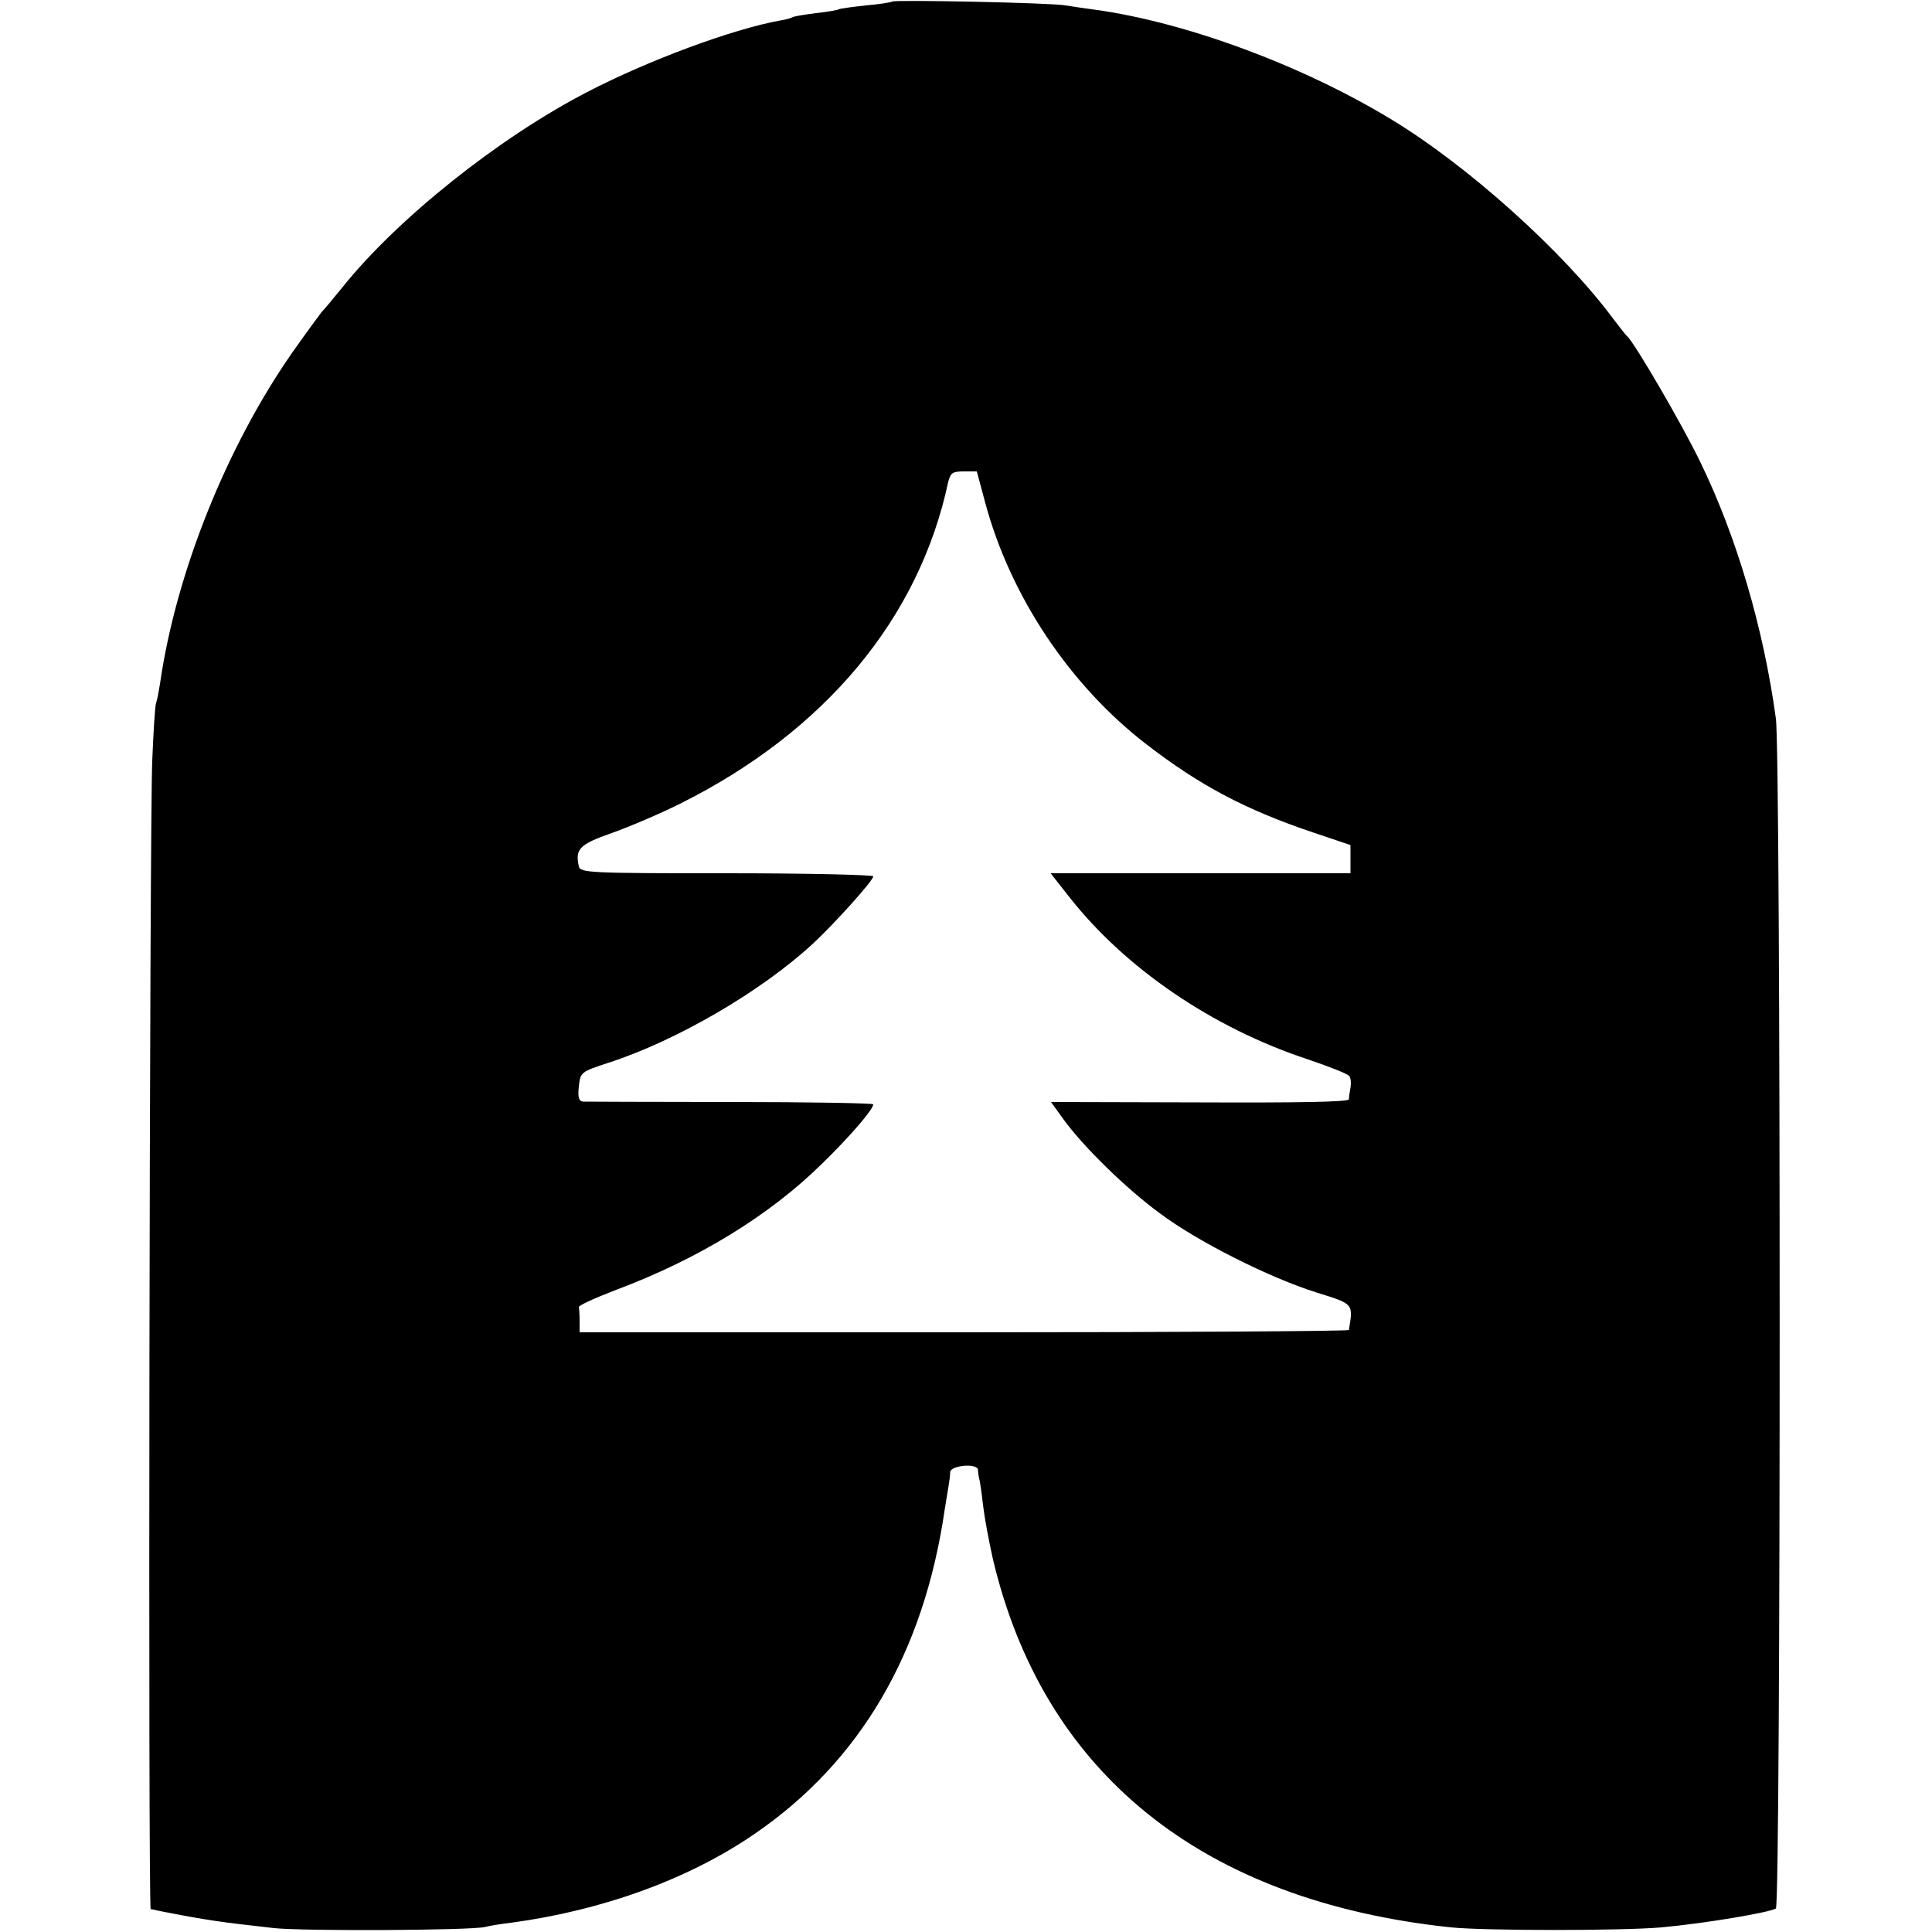
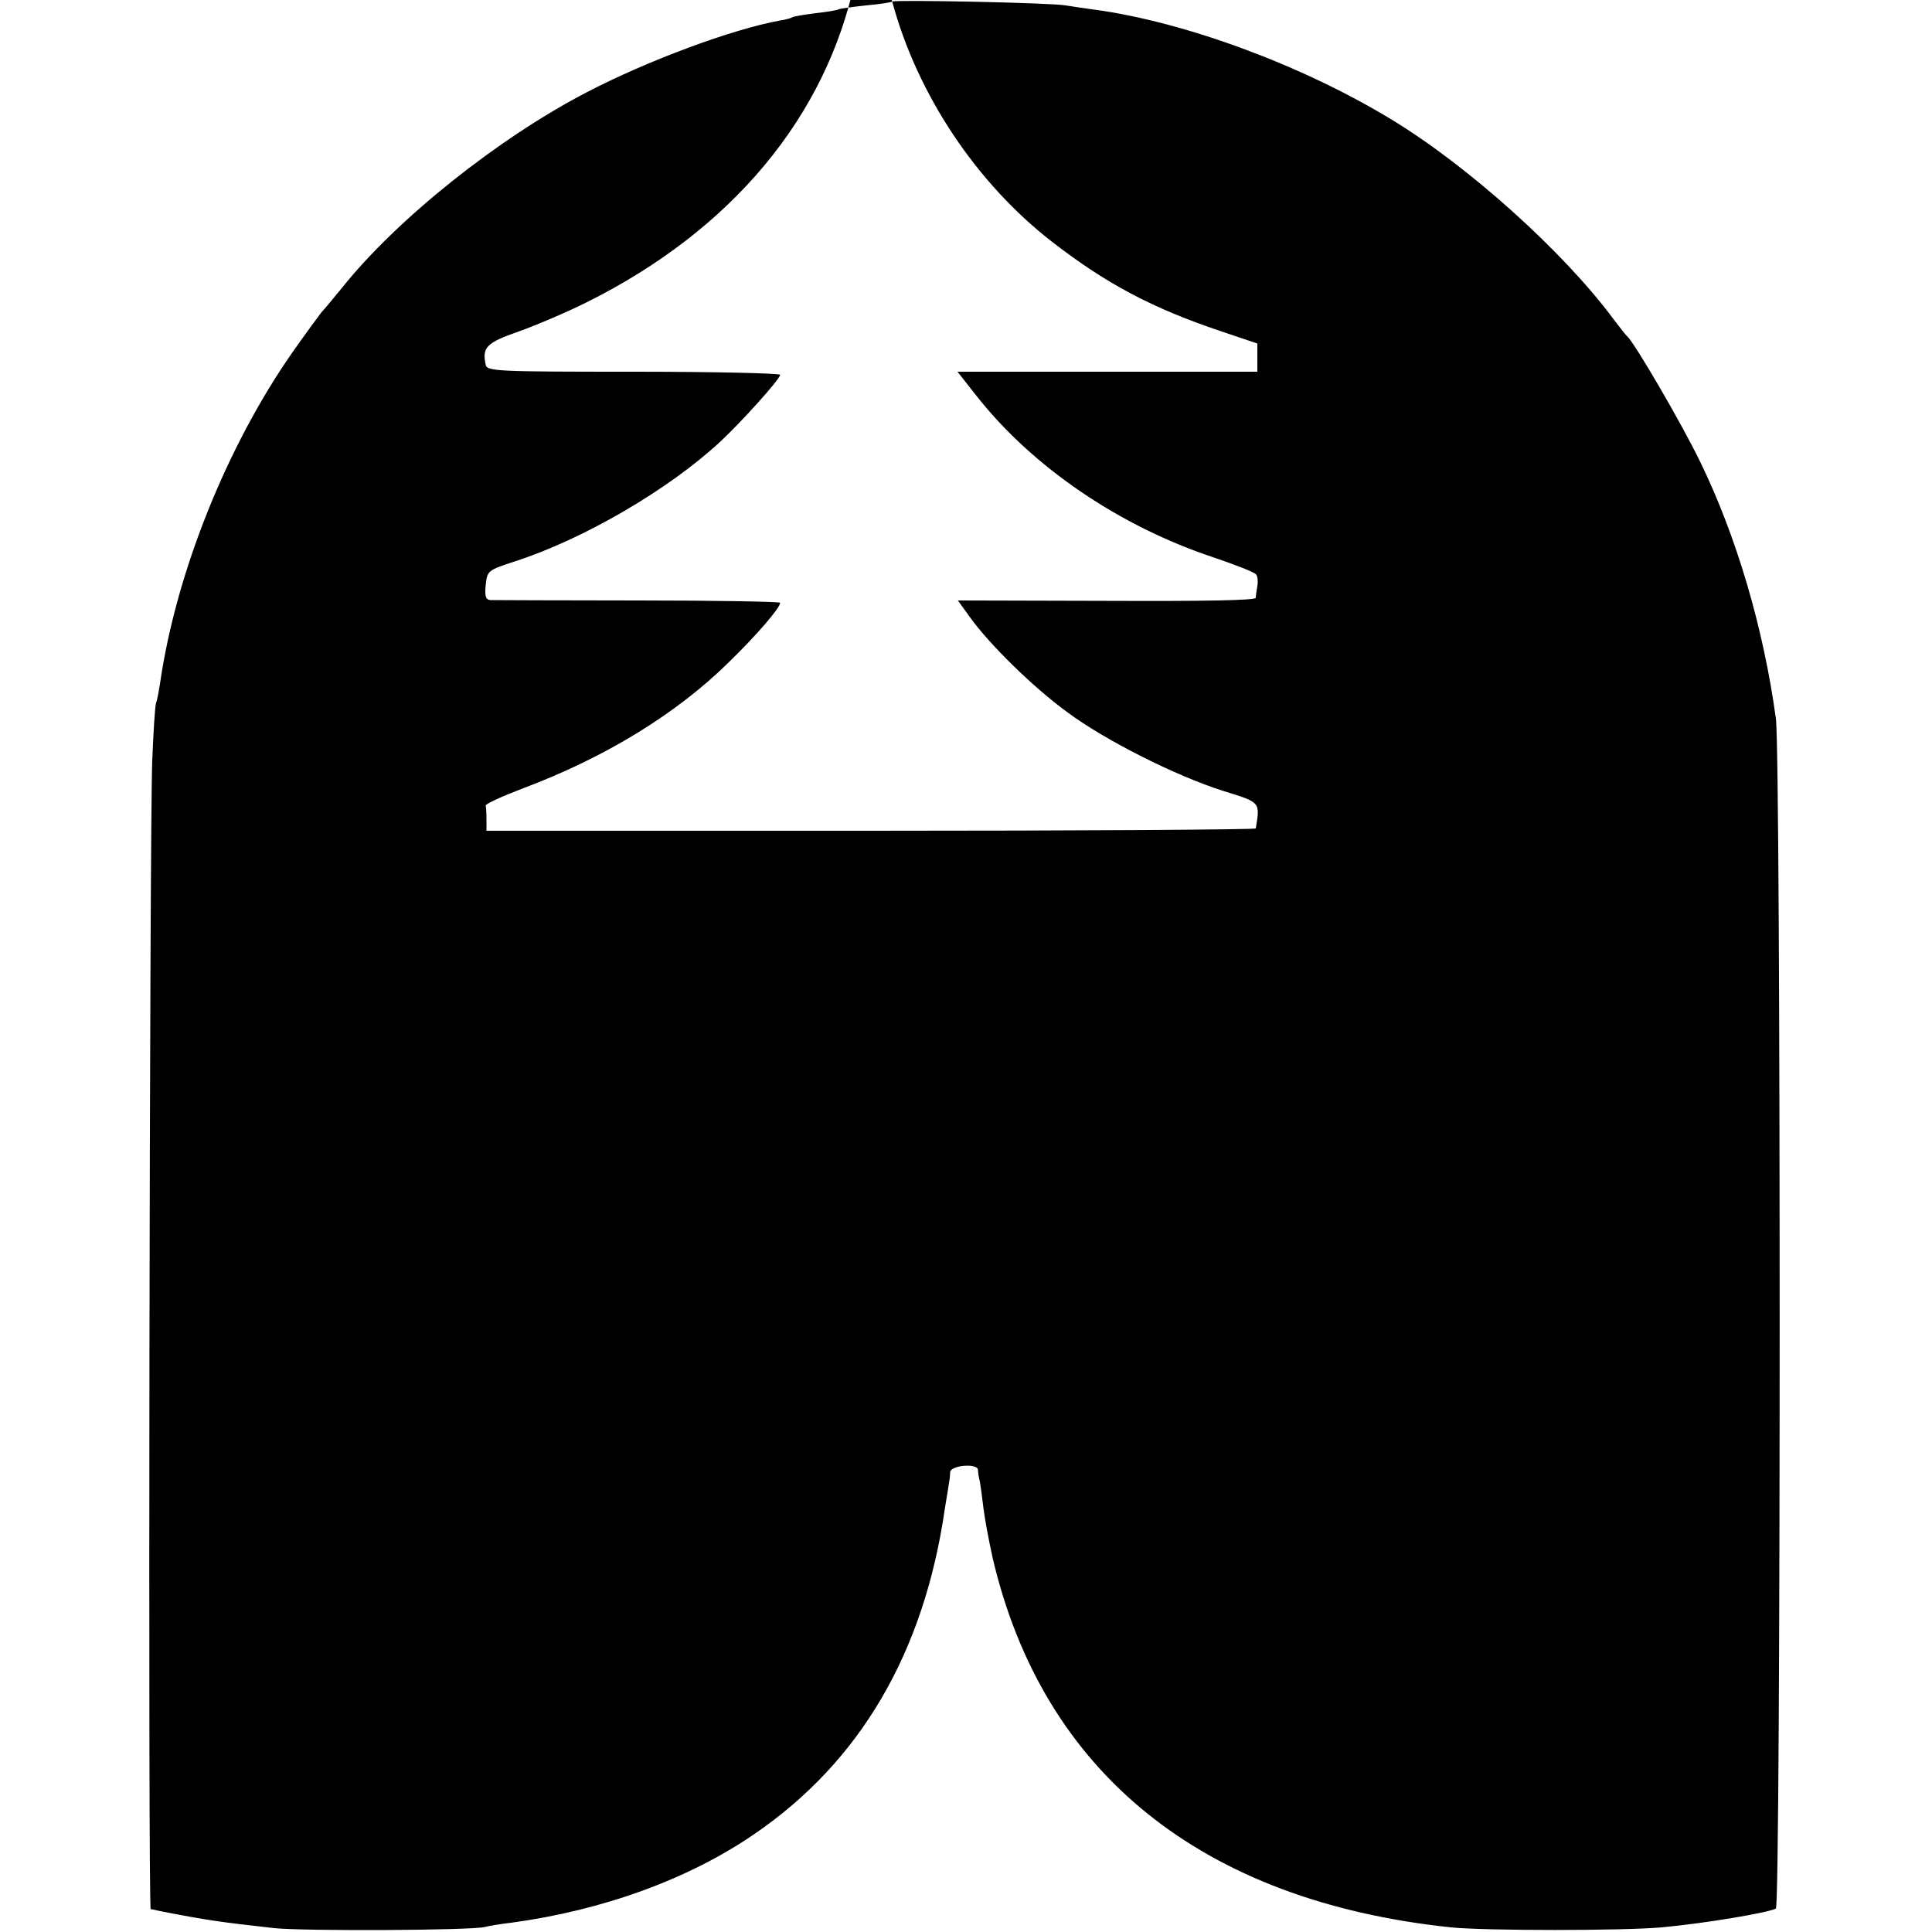
<svg xmlns="http://www.w3.org/2000/svg" version="1.0" width="500pt" height="500pt" viewBox="0 0 500 500" preserveAspectRatio="xMidYMid meet">
  <g transform="translate(0,500) scale(0.1,-0.1)" fill="#000000" stroke="none">
-     <path d="M2309 4996 c-2 -2 -33 -7 -68 -10 -36 -4 -67 -8 -70 -10 -3 -2 -30 -7 -60 -10 -29 -4 -57 -8 -61 -11 -3 -2 -17 -6 -31 -8 -126 -23 -343 -104 -499 -185 -230 -119 -493 -329 -635 -507 -22 -27 -46 -56 -53 -63 -6 -8 -41 -55 -76 -105 -170 -244 -301 -571 -342 -857 -3 -19 -7 -41 -10 -49 -3 -8 -7 -76 -10 -150 -7 -170 -11 -2971 -4 -2972 3 0 12 -2 20 -4 127 -25 158 -29 300 -45 78 -8 510 -6 545 3 11 3 42 8 68 11 237 32 460 113 630 230 273 187 438 468 492 840 4 23 8 50 10 61 2 11 4 27 4 35 1 18 71 24 72 6 0 -6 2 -20 5 -31 2 -11 6 -41 9 -67 3 -26 14 -85 24 -130 130 -556 541 -888 1186 -956 88 -9 445 -9 545 0 111 10 283 39 296 49 13 11 13 2982 0 3079 -32 235 -102 472 -196 665 -49 101 -170 308 -189 325 -4 3 -19 23 -36 45 -129 174 -377 397 -576 517 -231 140 -532 251 -766 283 -23 3 -57 8 -75 11 -38 7 -443 15 -449 10z m241 -1298 c65 -241 218 -470 414 -622 141 -109 258 -171 436 -231 l95 -32 0 -36 0 -37 -388 0 -388 0 48 -61 c145 -185 371 -339 616 -420 56 -19 105 -38 109 -44 4 -5 5 -19 3 -30 -2 -11 -4 -24 -4 -30 -1 -7 -135 -9 -386 -8 l-385 1 31 -43 c50 -70 164 -182 252 -246 98 -73 281 -165 404 -204 97 -30 95 -28 84 -97 -1 -3 -449 -6 -996 -6 l-995 0 0 29 c0 16 -1 32 -2 36 -2 4 42 24 97 45 213 80 397 193 532 326 73 71 133 141 133 154 0 3 -165 6 -367 6 -203 0 -375 1 -383 1 -12 1 -15 10 -12 39 4 37 5 38 75 61 177 57 397 185 531 309 55 51 156 163 156 174 0 4 -171 8 -379 8 -353 0 -380 1 -383 18 -10 45 2 57 85 86 45 16 125 50 177 76 375 187 619 480 694 833 6 23 11 27 40 27 l34 0 22 -82z" />
+     <path d="M2309 4996 c-2 -2 -33 -7 -68 -10 -36 -4 -67 -8 -70 -10 -3 -2 -30 -7 -60 -10 -29 -4 -57 -8 -61 -11 -3 -2 -17 -6 -31 -8 -126 -23 -343 -104 -499 -185 -230 -119 -493 -329 -635 -507 -22 -27 -46 -56 -53 -63 -6 -8 -41 -55 -76 -105 -170 -244 -301 -571 -342 -857 -3 -19 -7 -41 -10 -49 -3 -8 -7 -76 -10 -150 -7 -170 -11 -2971 -4 -2972 3 0 12 -2 20 -4 127 -25 158 -29 300 -45 78 -8 510 -6 545 3 11 3 42 8 68 11 237 32 460 113 630 230 273 187 438 468 492 840 4 23 8 50 10 61 2 11 4 27 4 35 1 18 71 24 72 6 0 -6 2 -20 5 -31 2 -11 6 -41 9 -67 3 -26 14 -85 24 -130 130 -556 541 -888 1186 -956 88 -9 445 -9 545 0 111 10 283 39 296 49 13 11 13 2982 0 3079 -32 235 -102 472 -196 665 -49 101 -170 308 -189 325 -4 3 -19 23 -36 45 -129 174 -377 397 -576 517 -231 140 -532 251 -766 283 -23 3 -57 8 -75 11 -38 7 -443 15 -449 10z c65 -241 218 -470 414 -622 141 -109 258 -171 436 -231 l95 -32 0 -36 0 -37 -388 0 -388 0 48 -61 c145 -185 371 -339 616 -420 56 -19 105 -38 109 -44 4 -5 5 -19 3 -30 -2 -11 -4 -24 -4 -30 -1 -7 -135 -9 -386 -8 l-385 1 31 -43 c50 -70 164 -182 252 -246 98 -73 281 -165 404 -204 97 -30 95 -28 84 -97 -1 -3 -449 -6 -996 -6 l-995 0 0 29 c0 16 -1 32 -2 36 -2 4 42 24 97 45 213 80 397 193 532 326 73 71 133 141 133 154 0 3 -165 6 -367 6 -203 0 -375 1 -383 1 -12 1 -15 10 -12 39 4 37 5 38 75 61 177 57 397 185 531 309 55 51 156 163 156 174 0 4 -171 8 -379 8 -353 0 -380 1 -383 18 -10 45 2 57 85 86 45 16 125 50 177 76 375 187 619 480 694 833 6 23 11 27 40 27 l34 0 22 -82z" />
  </g>
</svg>